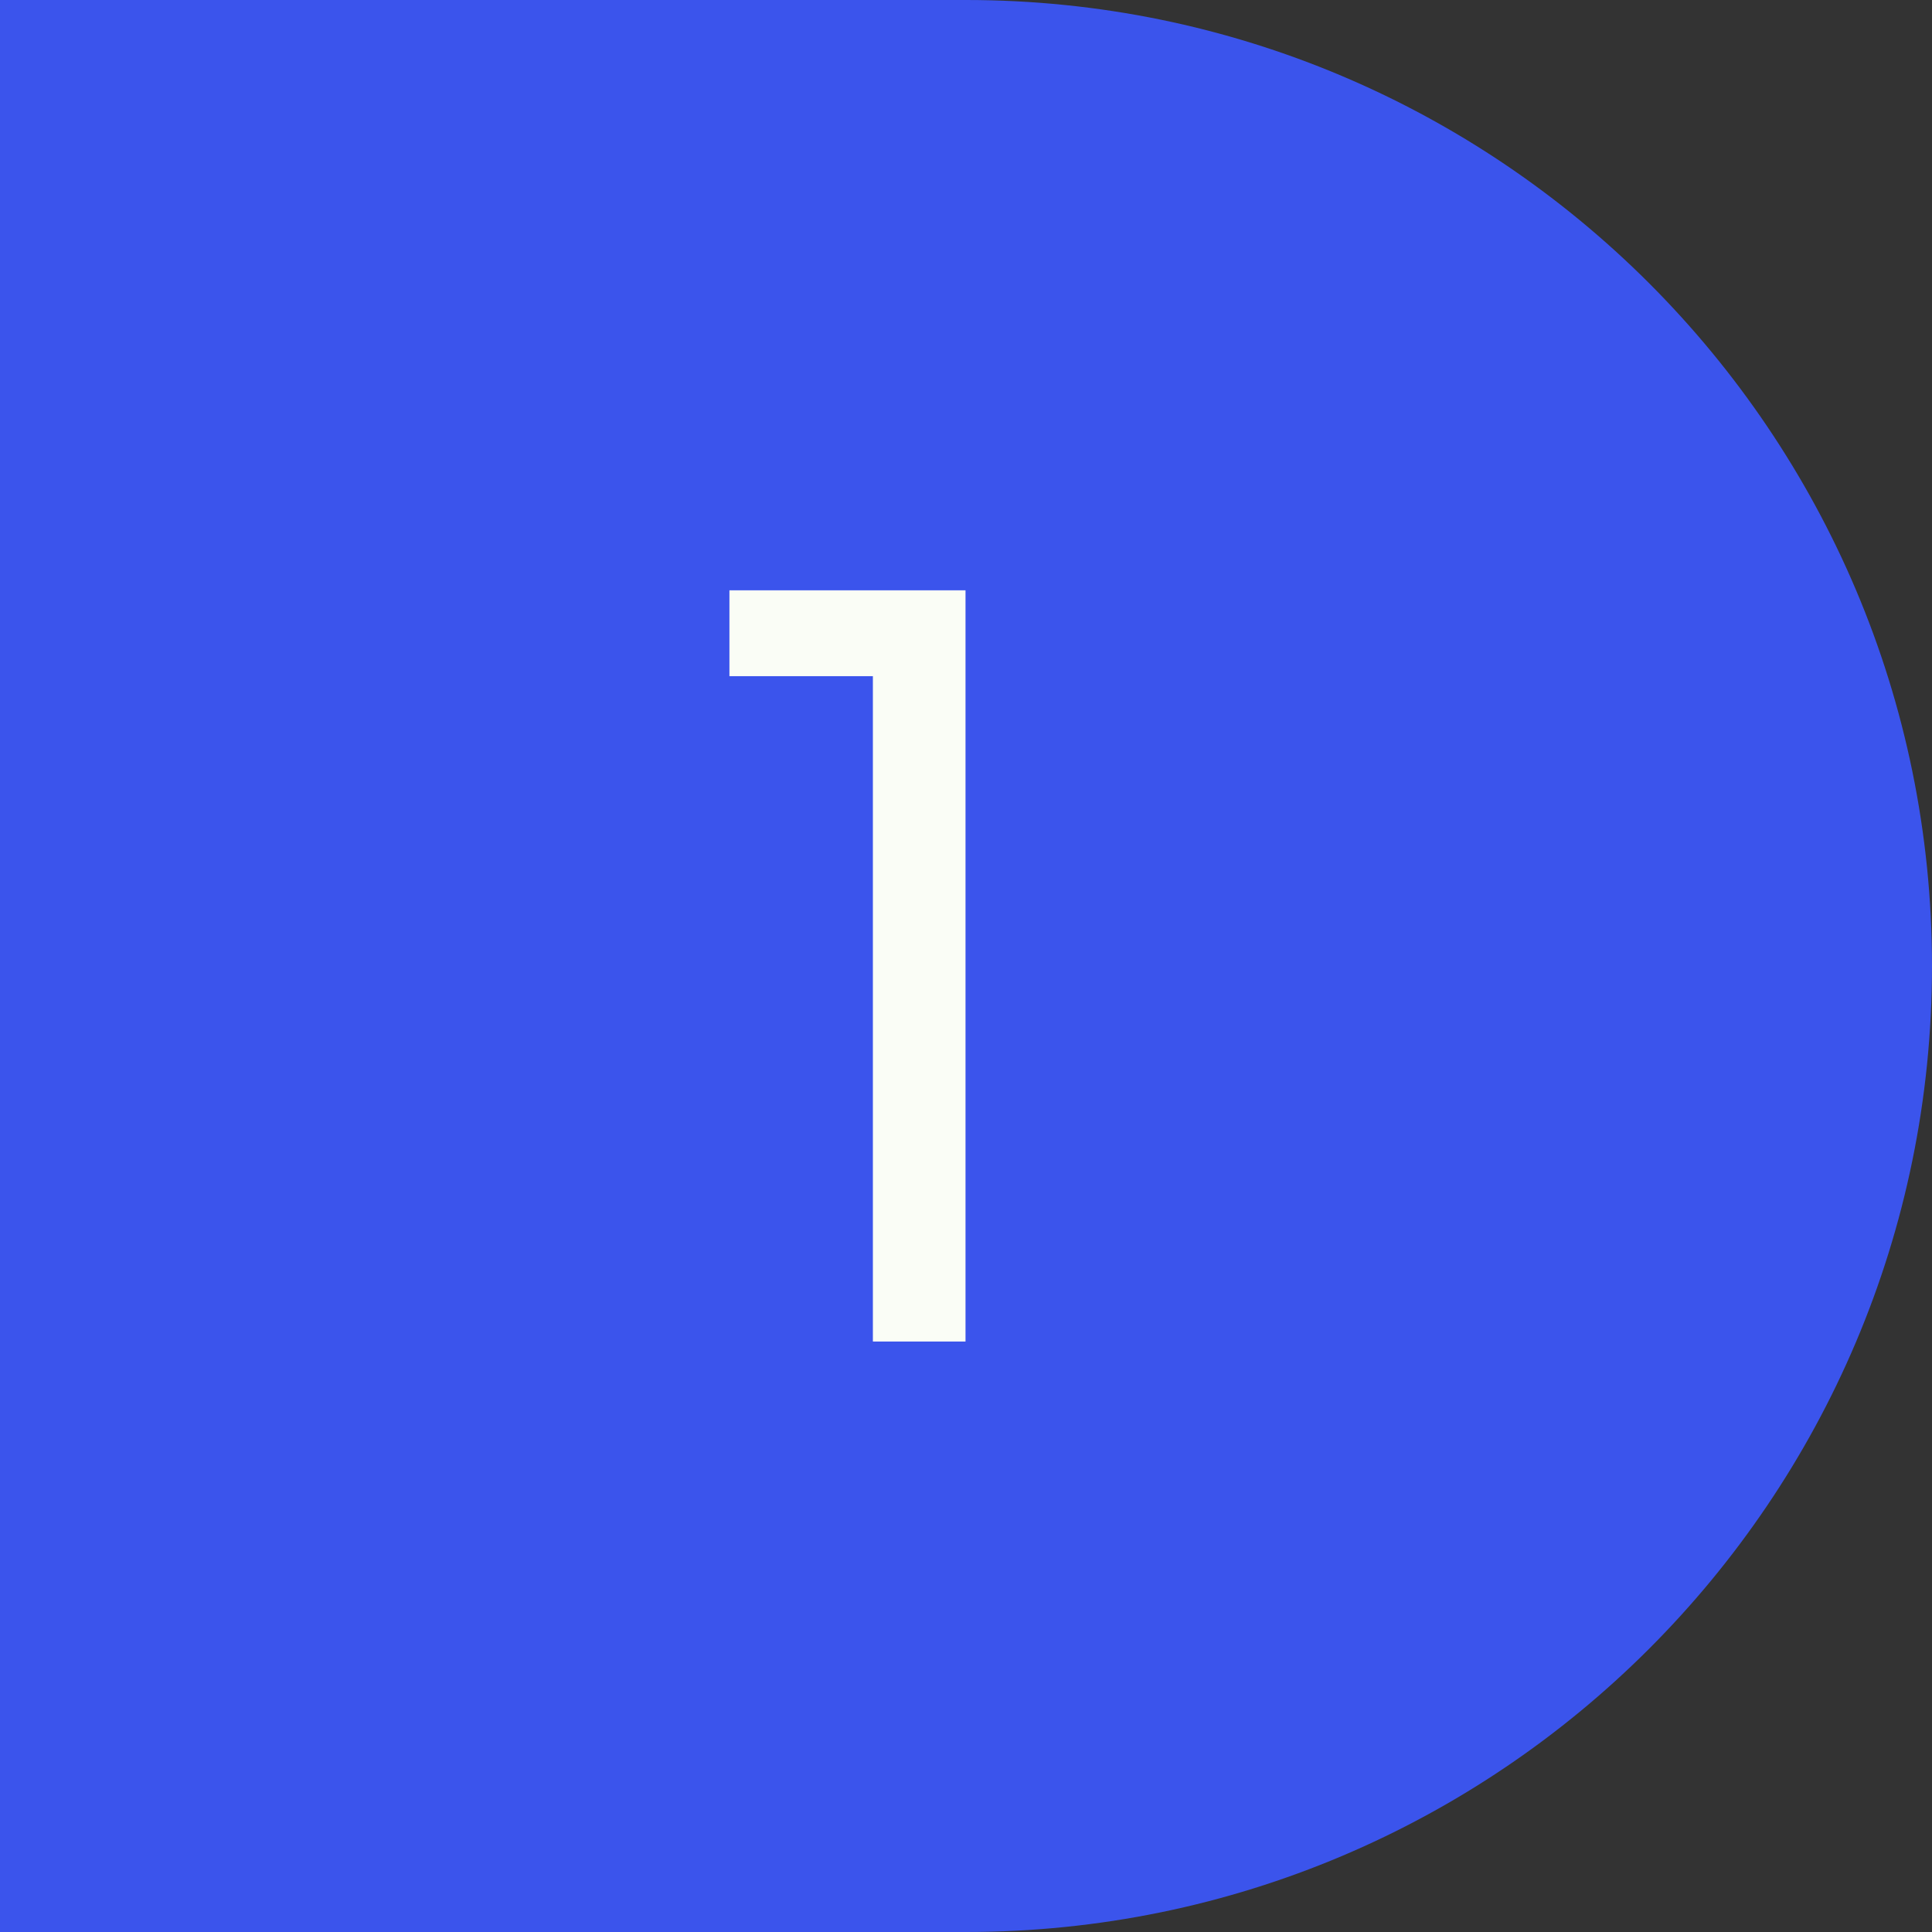
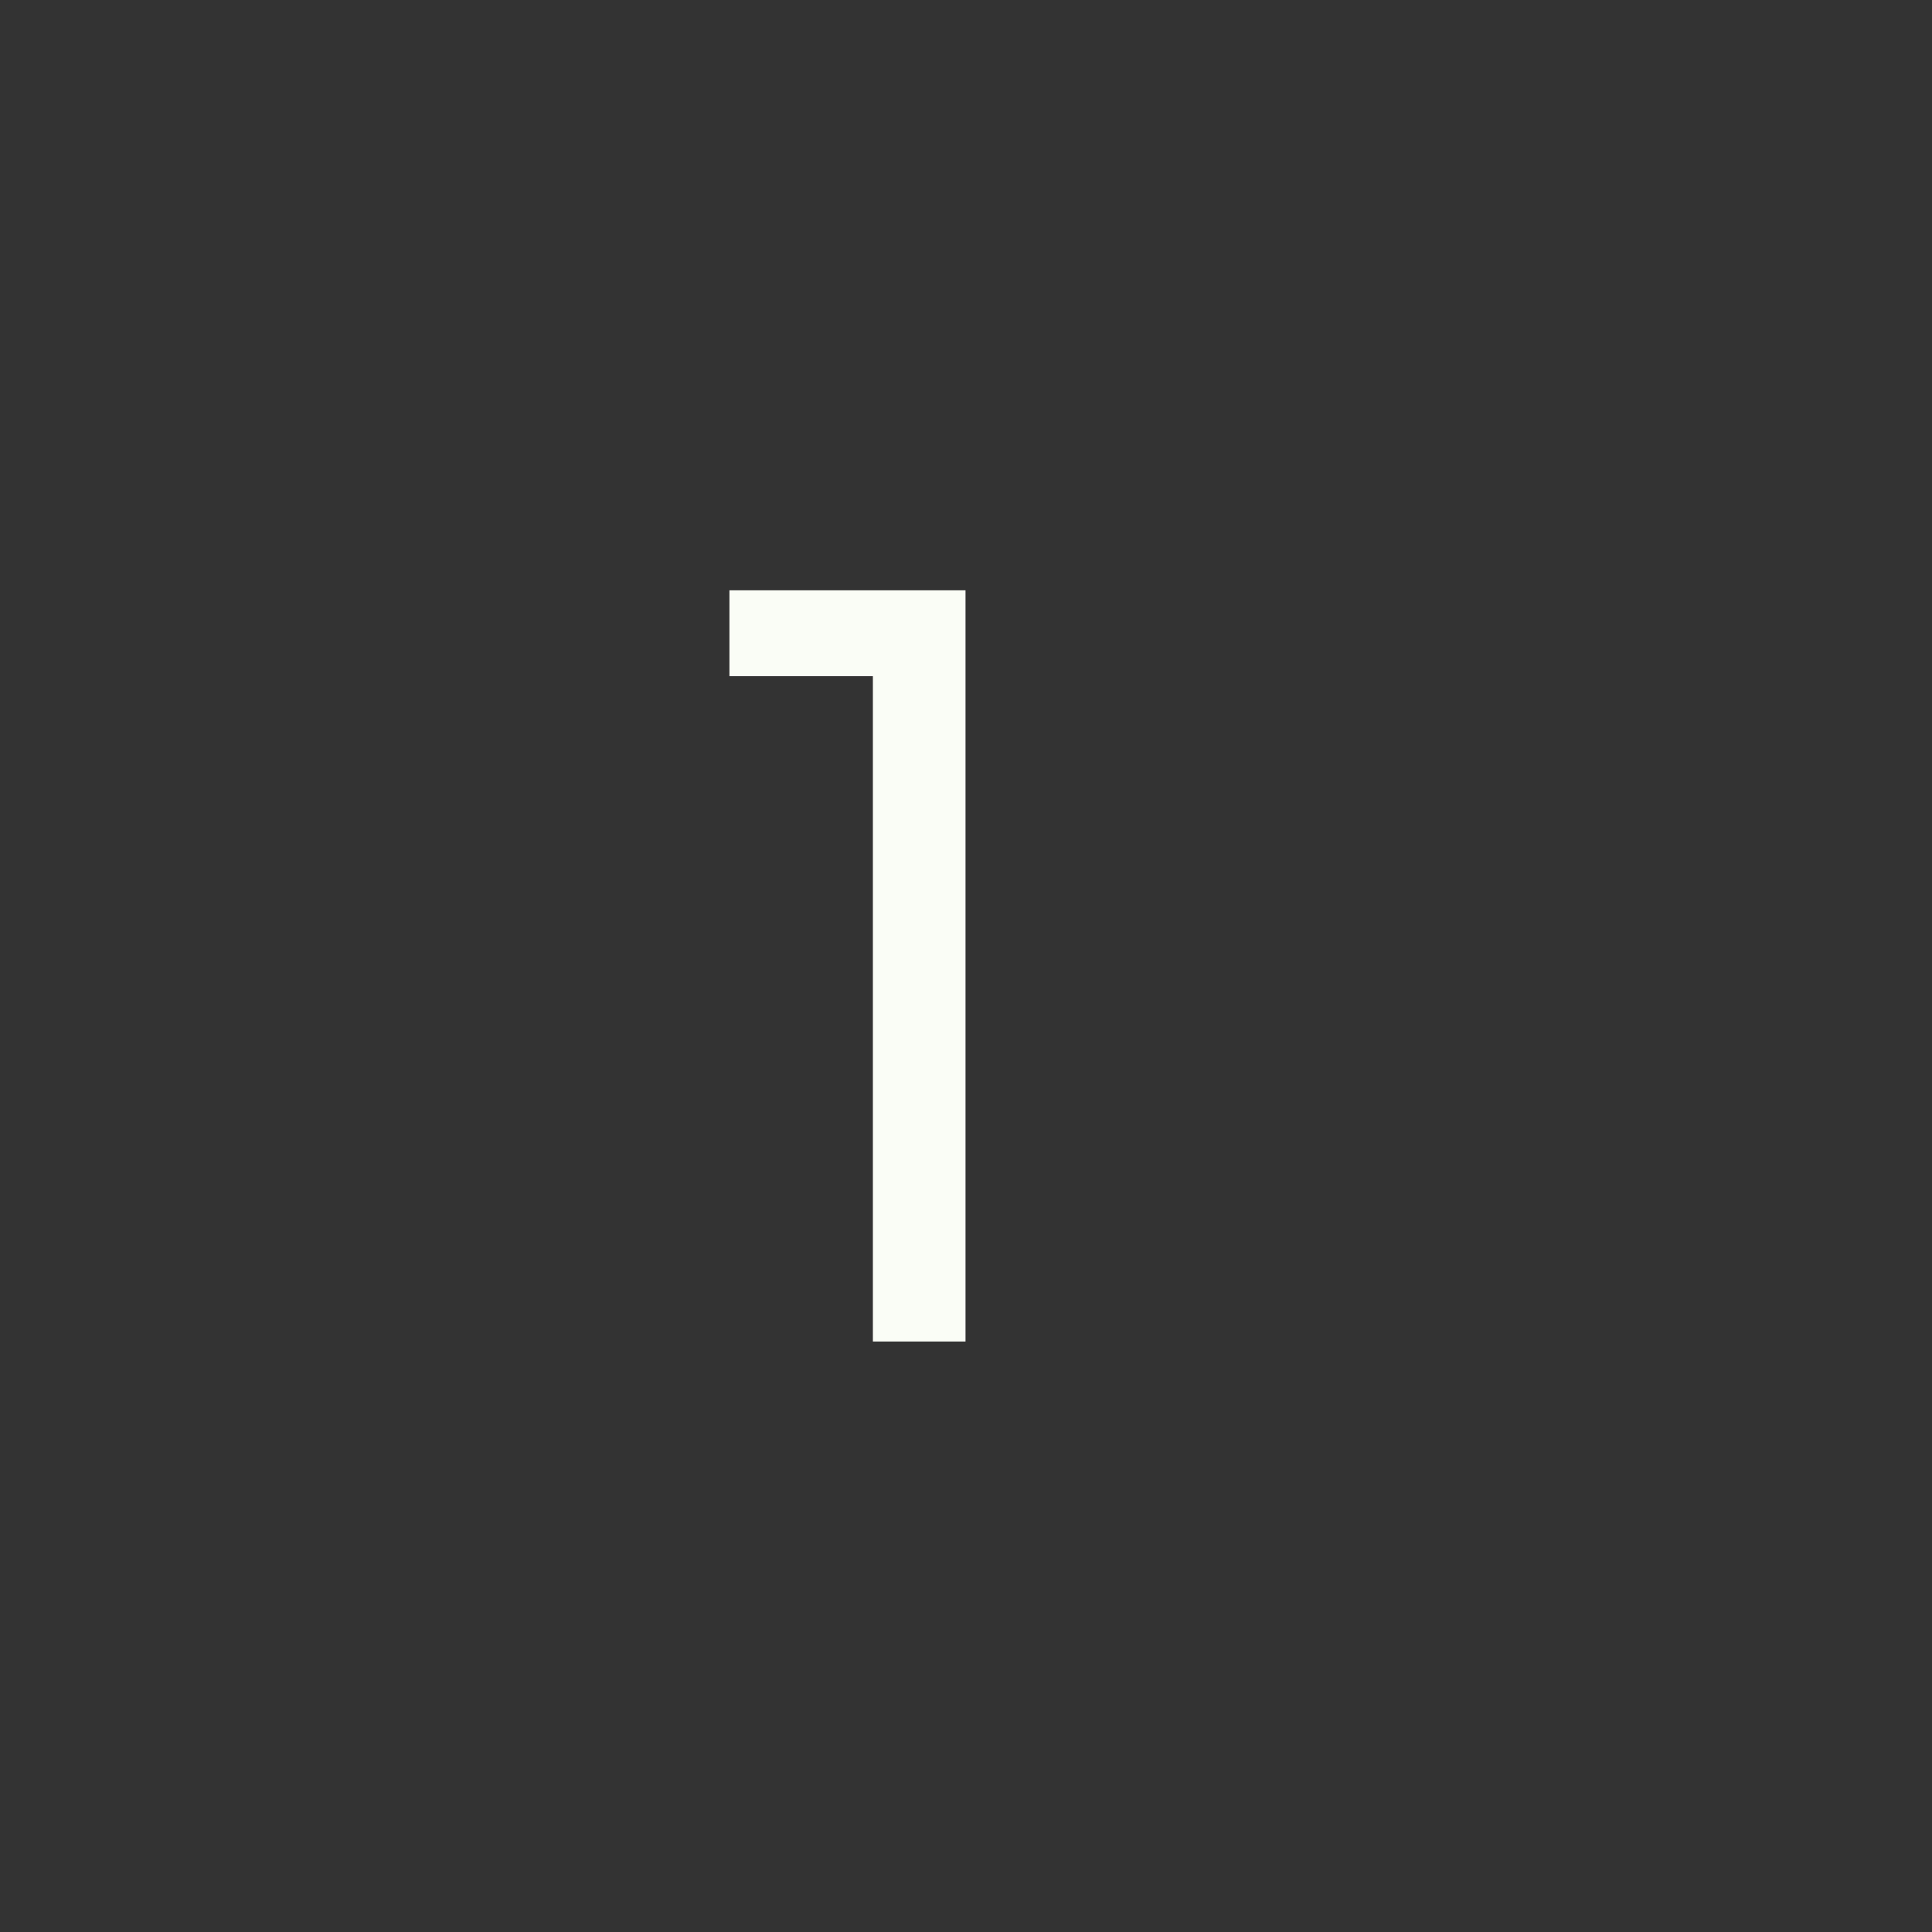
<svg xmlns="http://www.w3.org/2000/svg" id="Layer_2" data-name="Layer 2" viewBox="0 0 119.72 119.72">
  <rect x="0" y="0" width="119.72" height="119.72" fill="#333333" stroke="none" />
  <g id="Layer_1-2" data-name="Layer 1">
    <g>
-       <path d="M0,0h119.72v59.86c0,33.04-26.82,59.86-59.86,59.86h0C26.82,119.72,0,92.9,0,59.86V0H0Z" transform="translate(0 119.72) rotate(-90)" style="fill: #3b54ec;" />
-       <path d="M59.83,36.58v46.55h-5.74v-41.23h-8.89v-5.32h14.63Z" style="fill: #fafdf6;" />
+       <path d="M59.83,36.58v46.55h-5.74v-41.23h-8.89v-5.32h14.63" style="fill: #fafdf6;" />
    </g>
  </g>
</svg>